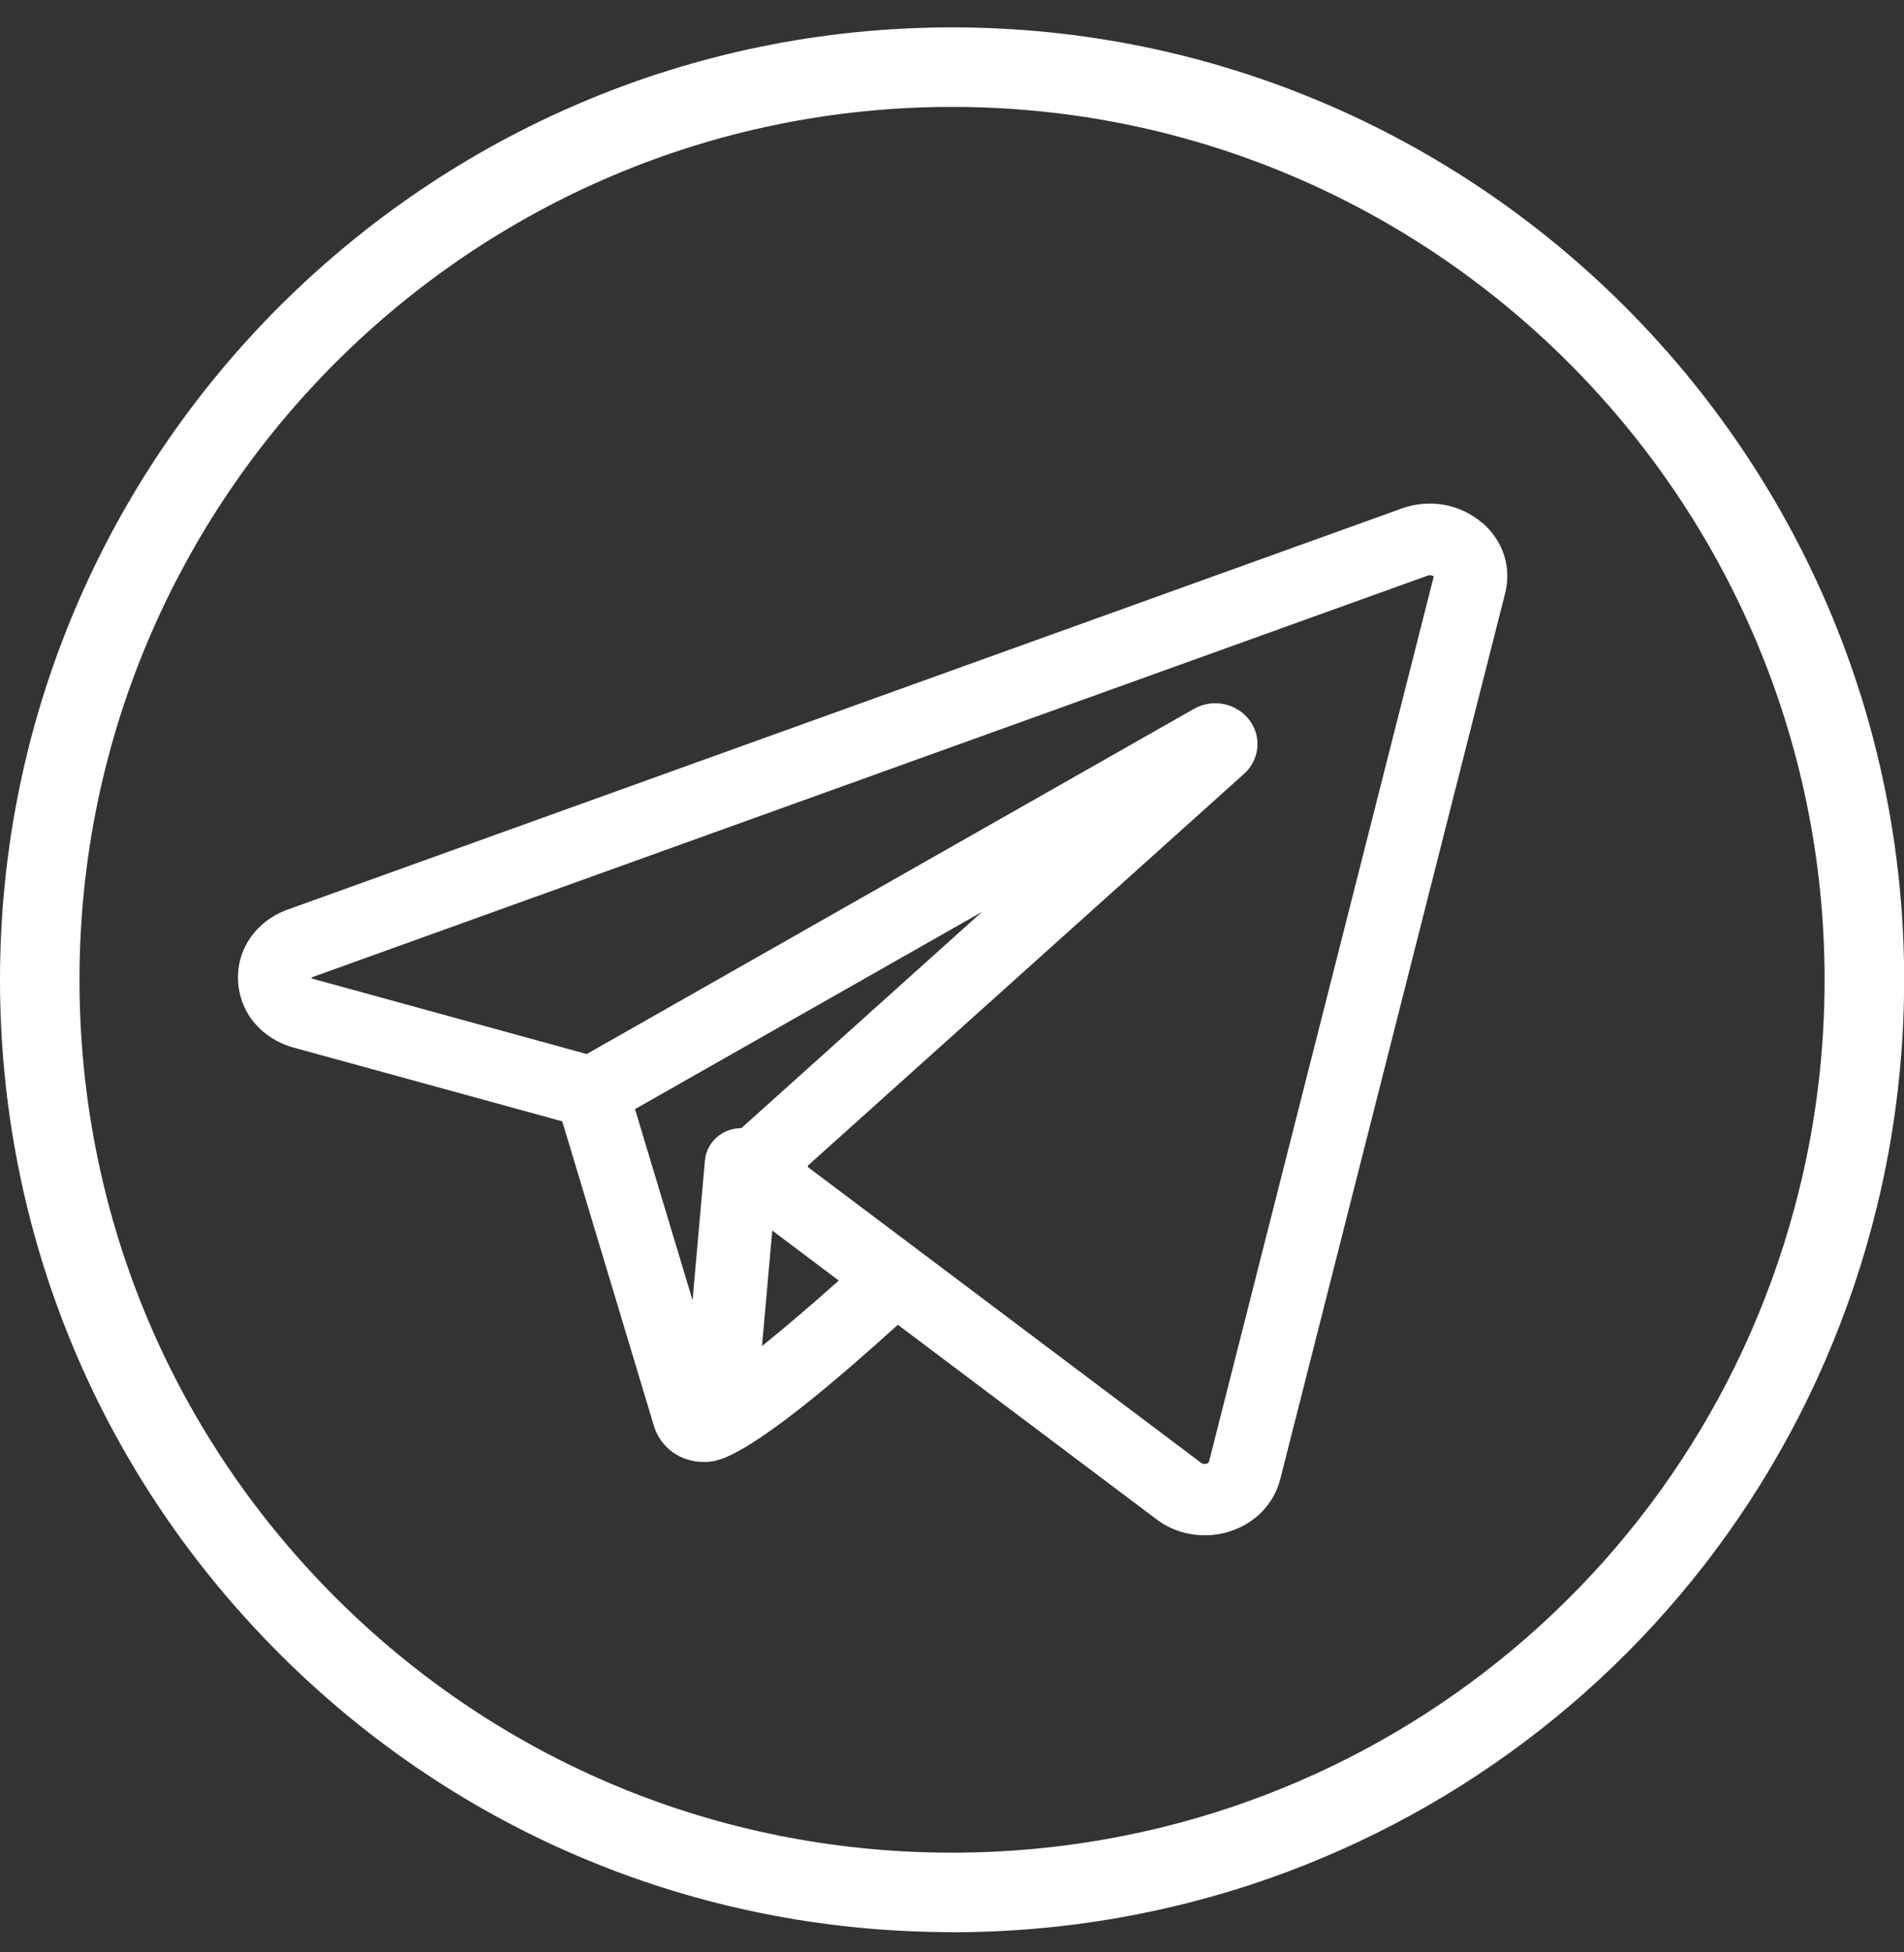
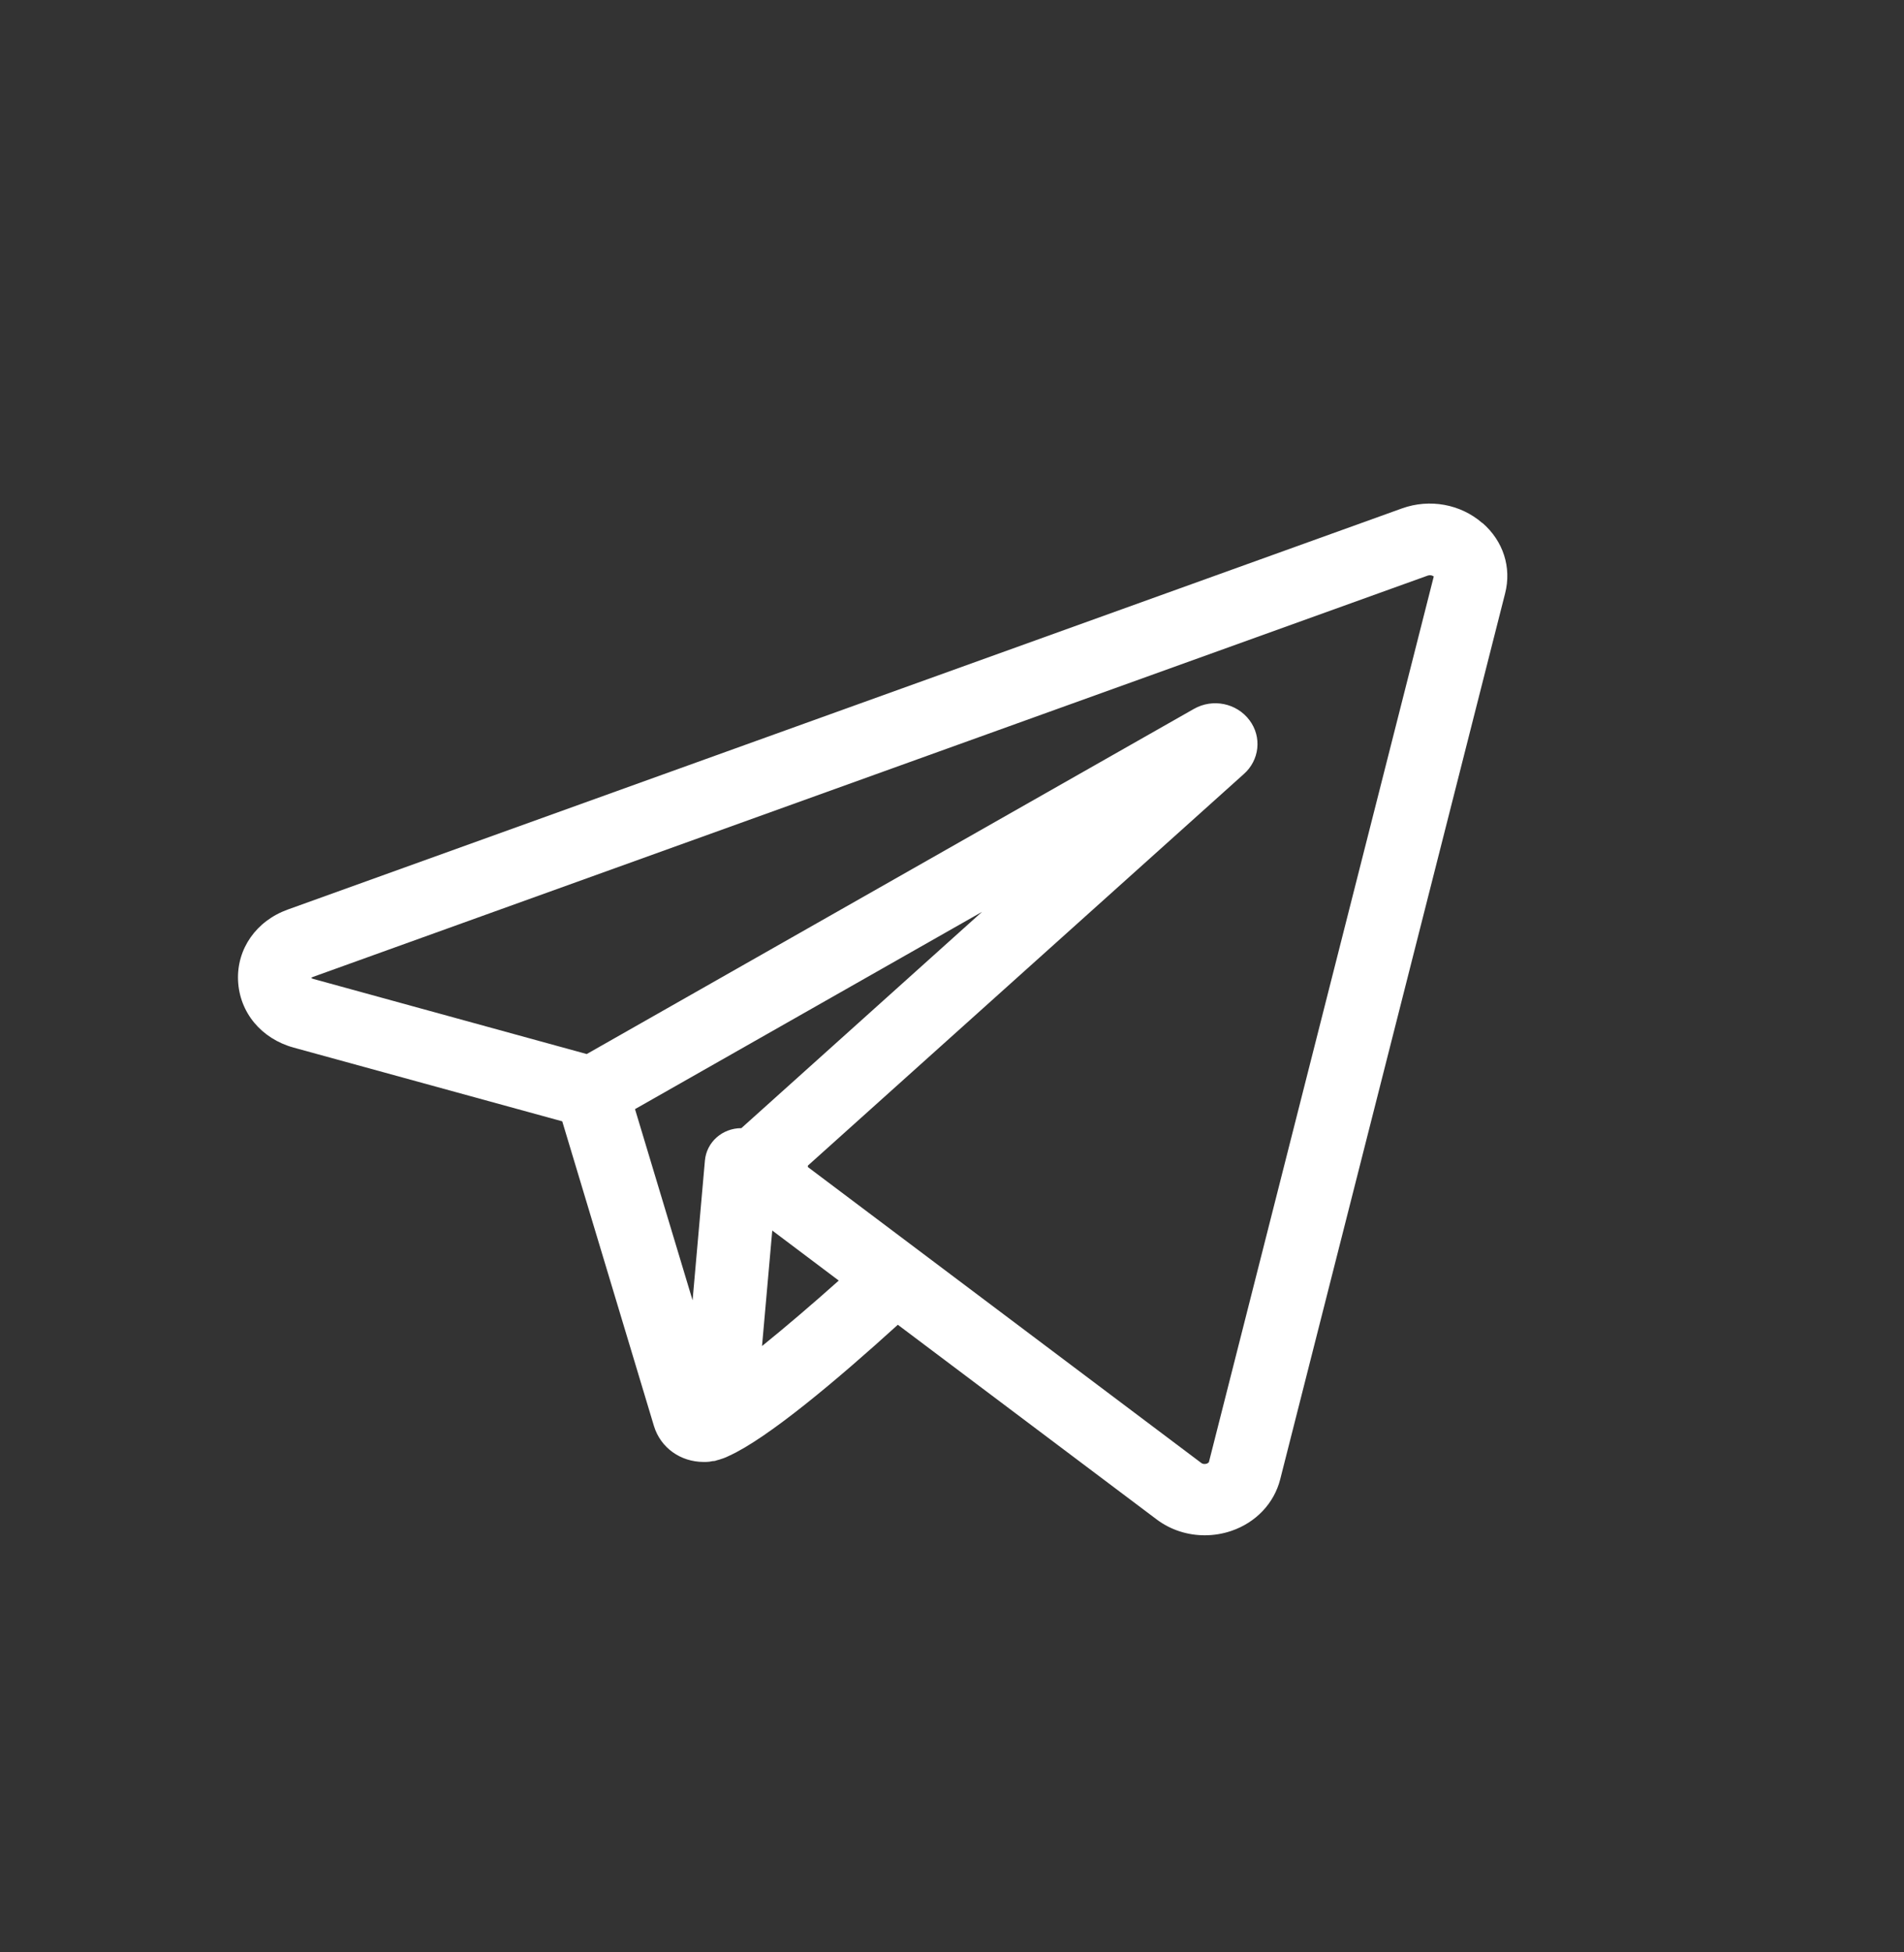
<svg xmlns="http://www.w3.org/2000/svg" width="40" height="41" viewBox="0 0 40 41" fill="none">
  <rect x="0" y="0" width="40" height="41" fill="#333333" stroke="none" />
-   <path d="M20.001 40.575C19.887 40.575 19.776 40.575 19.662 40.572C14.391 40.486 9.449 38.367 5.749 34.605C2.041 30.841 0 25.858 0 20.576C0 9.548 8.973 0.575 20.001 0.575C31.029 0.575 40.003 9.548 40.003 20.576C40.003 22.194 39.808 23.806 39.426 25.362C37.227 34.322 29.239 40.578 20.001 40.578V40.575ZM20.001 2.245C9.892 2.245 1.67 10.467 1.67 20.576C1.67 25.418 3.541 29.984 6.938 33.436C10.332 36.883 14.859 38.824 19.69 38.904C28.279 39.046 35.763 33.275 37.803 24.964C38.154 23.538 38.332 22.063 38.332 20.576C38.332 10.47 30.111 2.245 20.001 2.245Z" fill="white" />
  <path d="M31.14 10.983C30.683 10.586 30.036 10.468 29.455 10.676L6.044 19.101C5.384 19.339 4.973 19.924 5.001 20.589C5.03 21.26 5.487 21.812 6.17 22L11.812 23.548L13.738 29.945C13.877 30.403 14.296 30.701 14.784 30.701C14.822 30.701 14.861 30.701 14.902 30.696C14.927 30.693 14.95 30.686 14.976 30.683C14.992 30.683 15.007 30.683 15.022 30.678C15.033 30.678 15.043 30.671 15.053 30.668C15.092 30.658 15.13 30.648 15.169 30.633C15.179 30.631 15.189 30.626 15.2 30.623C15.238 30.608 15.277 30.593 15.315 30.573C16.134 30.201 17.59 28.975 18.862 27.82L24.301 31.909C24.594 32.129 24.948 32.241 25.31 32.241C25.498 32.241 25.685 32.211 25.868 32.149C26.384 31.974 26.767 31.569 26.895 31.066L31.62 12.461C31.759 11.916 31.582 11.363 31.145 10.983H31.14ZM13.338 23.293L20.631 19.149L15.575 23.691C15.176 23.691 14.843 23.983 14.809 24.373L14.55 27.307L13.34 23.29L13.338 23.293ZM16.009 28.267L16.224 25.841L17.621 26.892C17.072 27.382 16.504 27.867 16.009 28.267ZM25.395 30.708C25.395 30.708 25.375 30.728 25.354 30.736C25.339 30.741 25.282 30.756 25.238 30.723L16.972 24.508V24.478L26.125 16.26C26.461 15.968 26.515 15.477 26.25 15.125C25.981 14.765 25.477 14.662 25.082 14.887L12.326 22.135L6.588 20.559C6.588 20.559 6.537 20.544 6.54 20.534C6.54 20.534 6.553 20.522 6.578 20.514L29.99 12.089C30.069 12.061 30.118 12.106 30.121 12.106L25.395 30.713V30.708Z" fill="white" />
</svg>